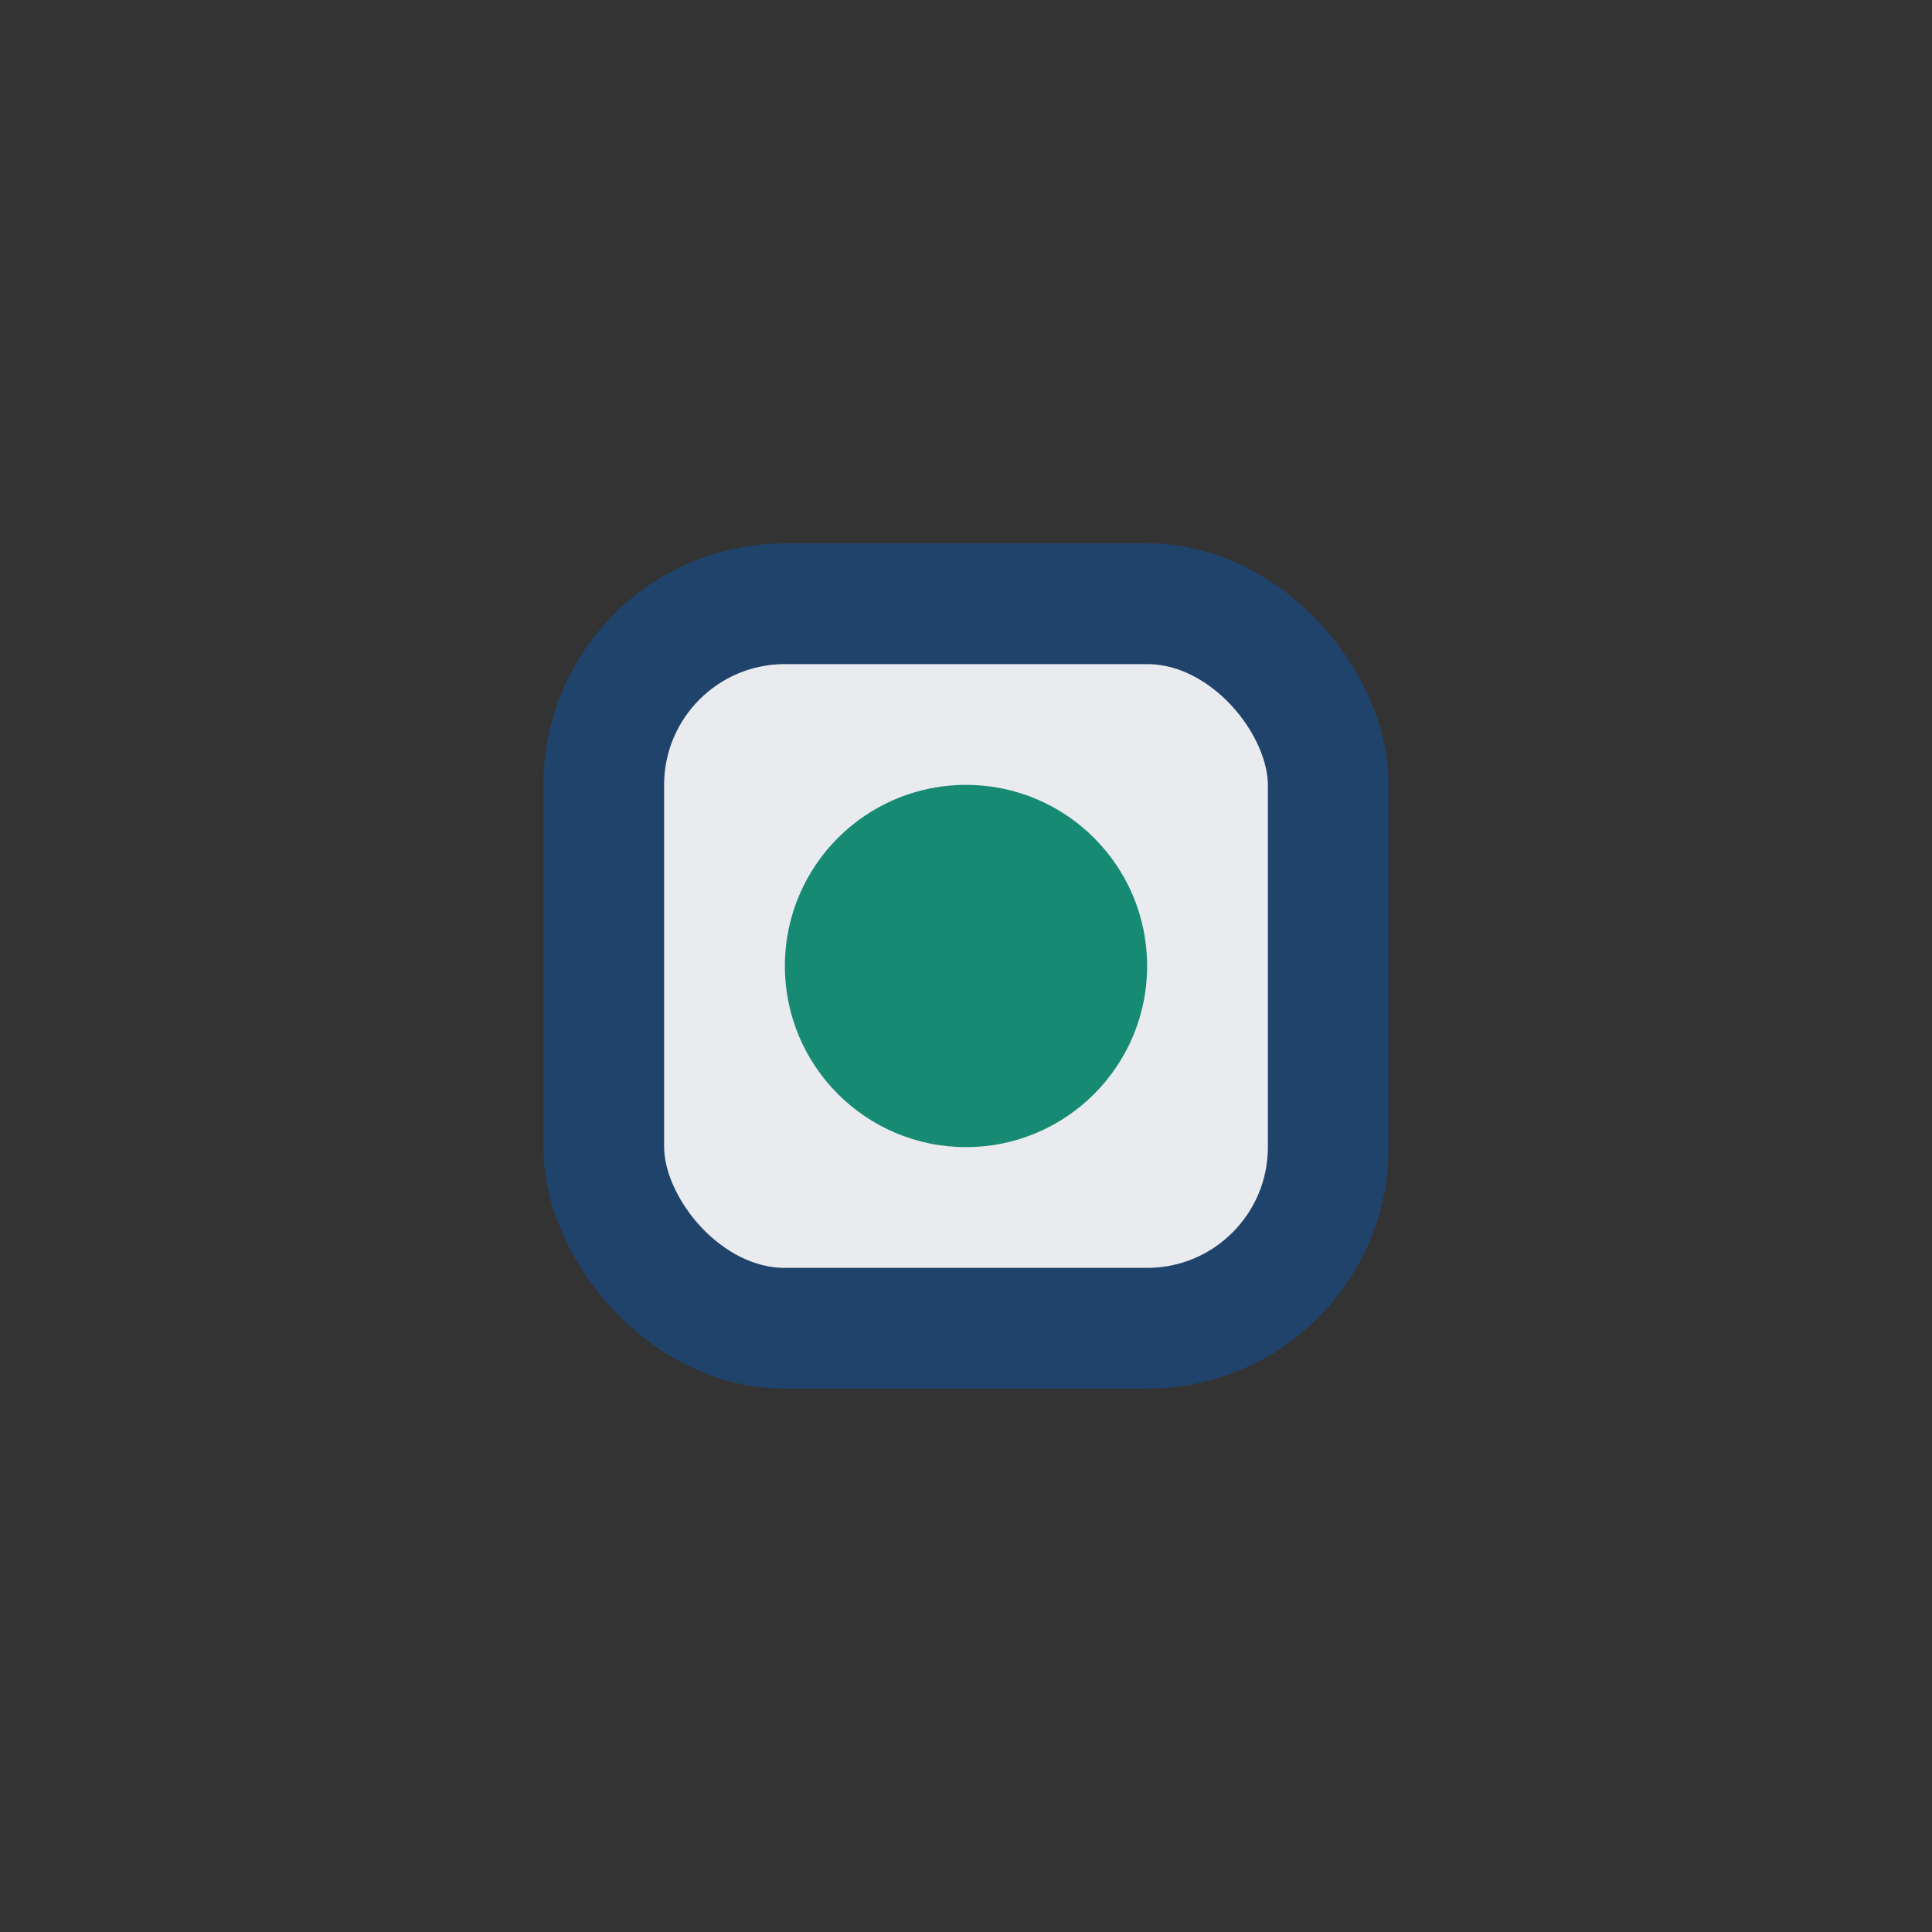
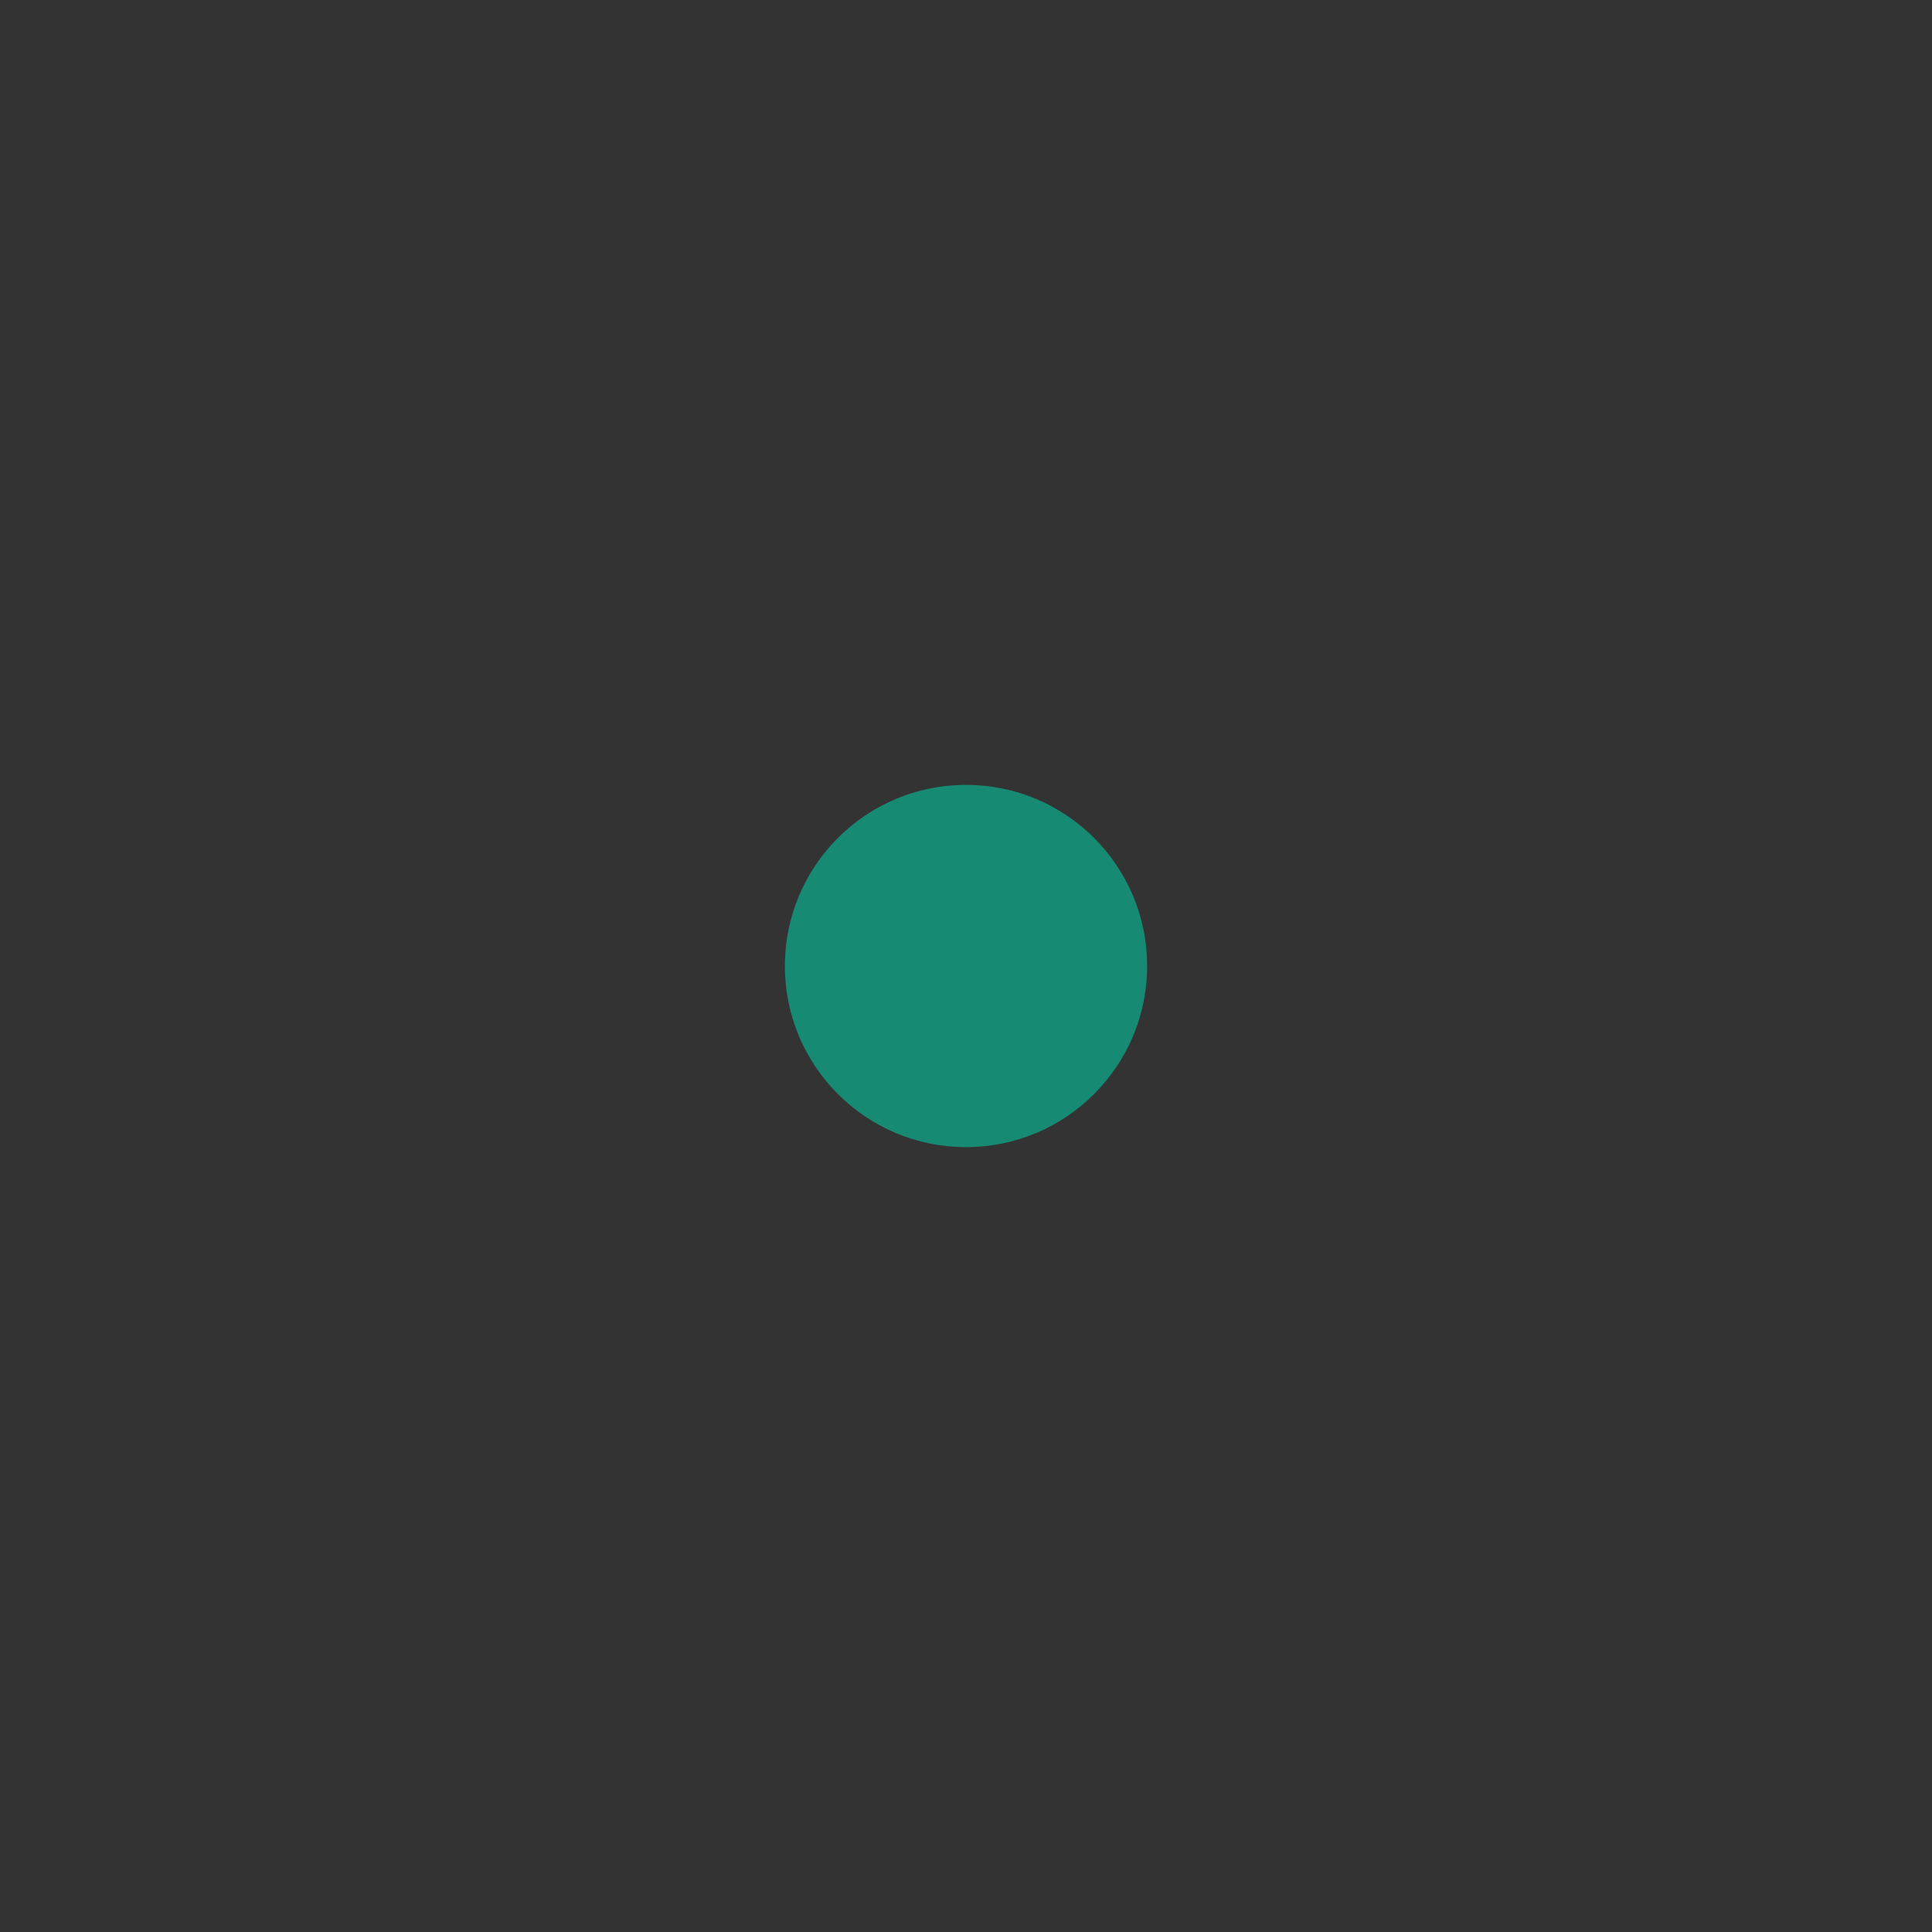
<svg xmlns="http://www.w3.org/2000/svg" width="32" height="32" viewBox="0 0 32 32">
  <rect x="0" y="0" width="32" height="32" fill="#333333" stroke="none" />
-   <rect x="10" y="10" width="12" height="12" rx="3" fill="#EAEBEF" stroke="#20436C" stroke-width="2" />
  <circle cx="16" cy="16" r="3" fill="#178A74" />
</svg>